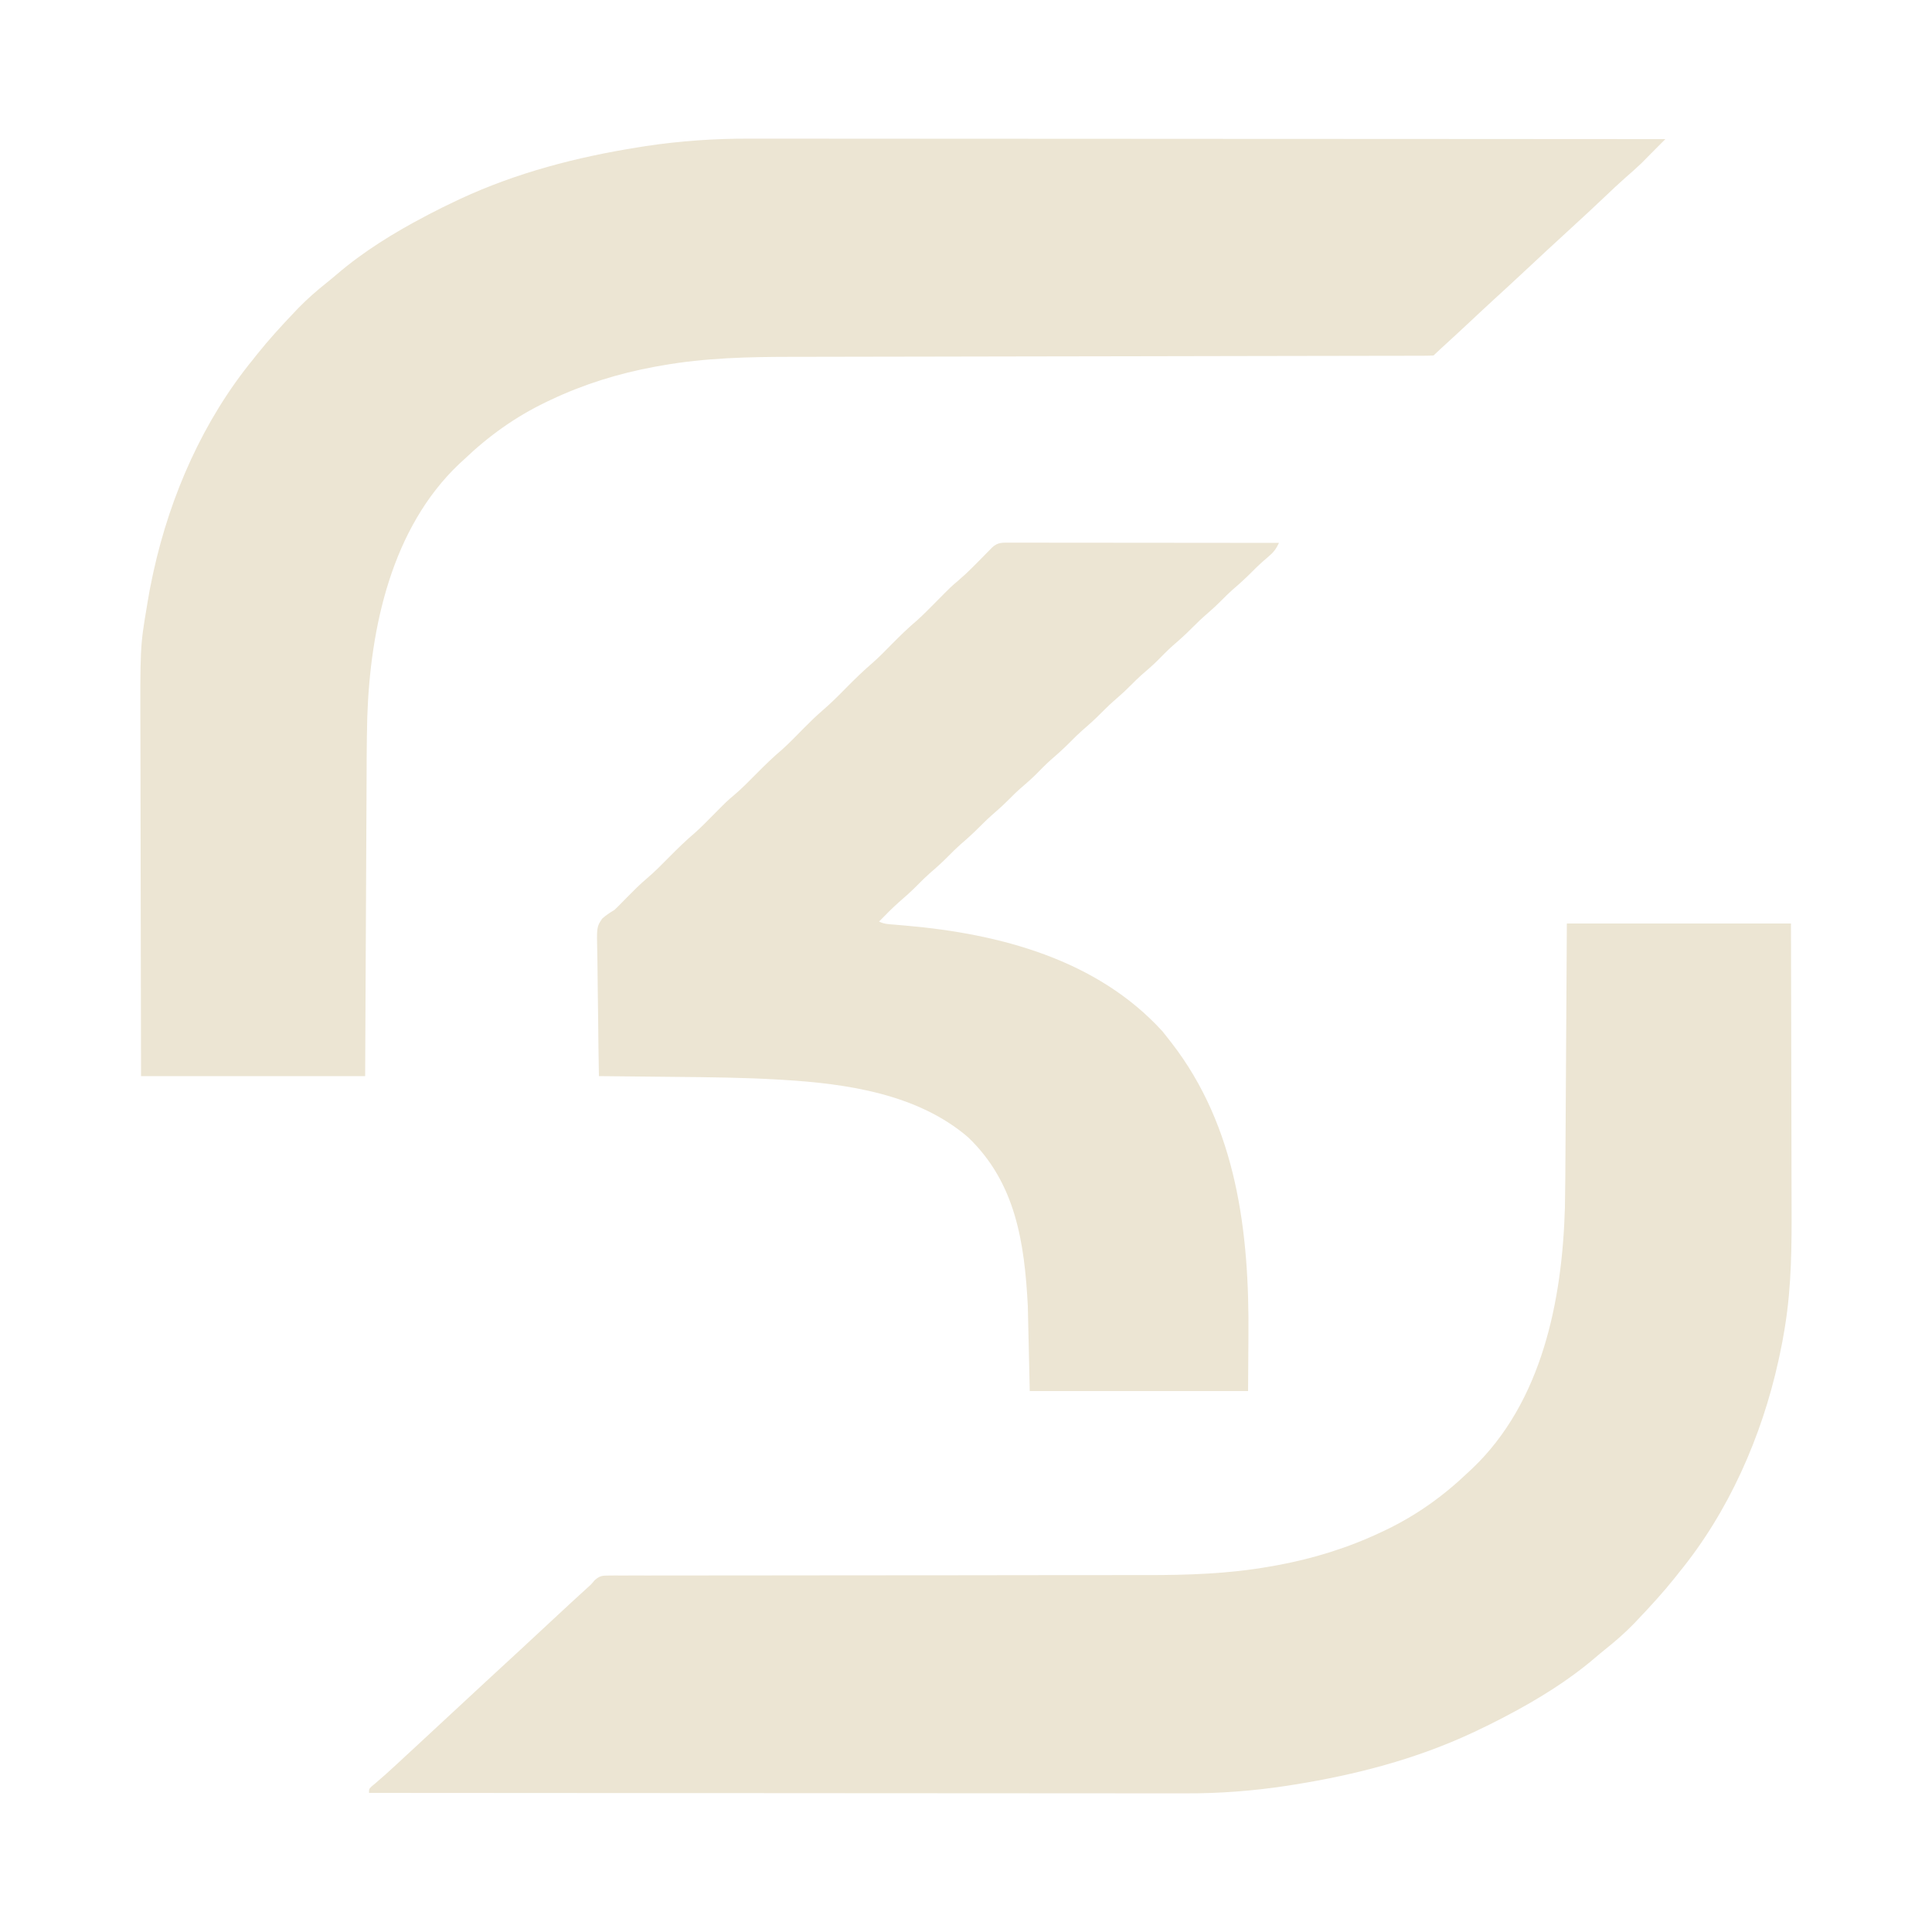
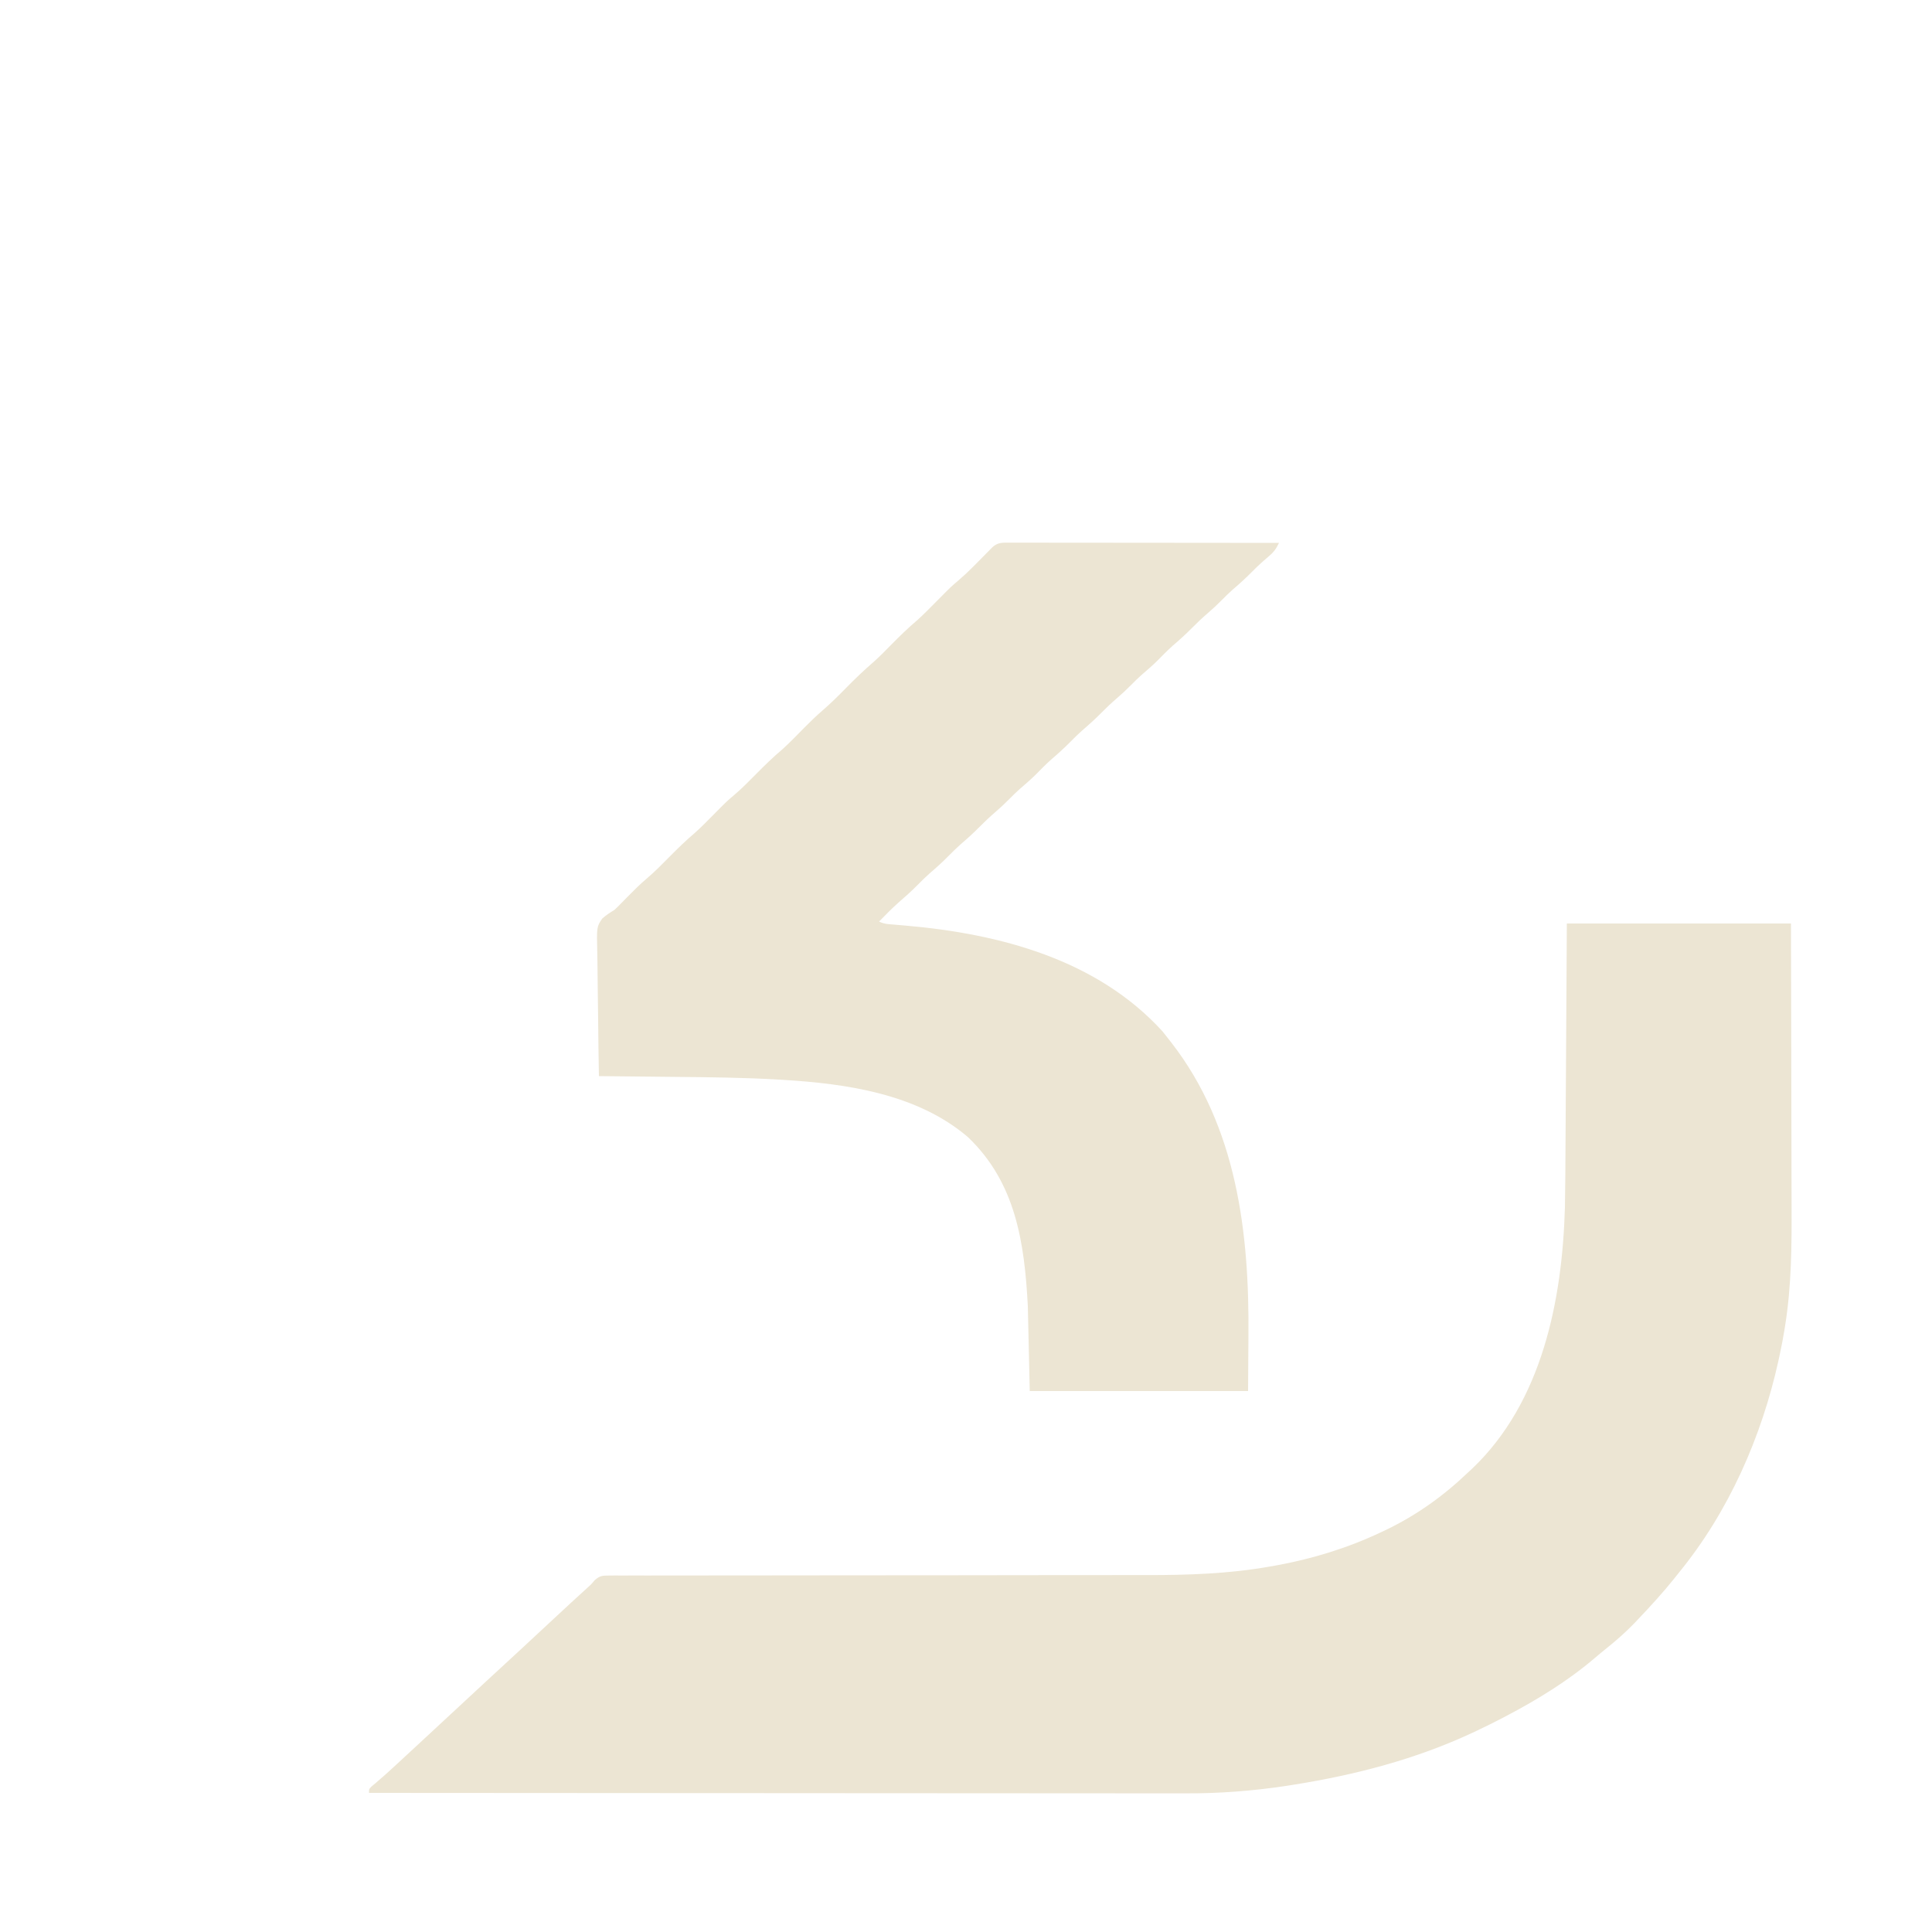
<svg xmlns="http://www.w3.org/2000/svg" width="100%" height="100%" viewBox="0 0 1000 1000" version="1.1" xml:space="preserve" style="fill-rule:evenodd;clip-rule:evenodd;stroke-linejoin:round;stroke-miterlimit:2;">
-   <path d="M388.317,71.759c2.06,-0 4.12,-0.002 6.18,-0.005c5.597,-0.004 11.193,0.004 16.789,0.014c6.059,0.009 12.118,0.006 18.177,0.004c10.477,-0.001 20.953,0.005 31.429,0.017c10.977,0.011 21.954,0.019 32.931,0.021c0.684,0 1.369,0.001 2.075,0.001c3.478,0 6.956,0.001 10.435,0.002c24.579,0.004 49.159,0.017 73.738,0.036c23.865,0.019 47.731,0.033 71.596,0.041c1.105,0.001 1.105,0.001 2.232,0.001c7.4,0.003 14.8,0.005 22.2,0.008c15.072,0.005 30.143,0.01 45.215,0.016c1.039,0.001 1.039,0.001 2.099,0.001c46.196,0.019 92.391,0.05 138.587,0.084c-0.776,0.775 -1.551,1.55 -2.35,2.348c-1.687,1.688 -3.369,3.382 -5.045,5.082c-0.797,0.807 -1.595,1.614 -2.418,2.445c-0.79,0.802 -1.58,1.604 -2.394,2.43c-2.815,2.716 -5.727,5.272 -8.68,7.834c-3.537,3.116 -6.945,6.366 -10.363,9.611c-5.914,5.59 -11.861,11.135 -17.871,16.621c-8.509,7.77 -16.945,15.618 -25.363,23.488c-4.779,4.464 -9.595,8.885 -14.422,13.297c-4.194,3.845 -8.342,7.738 -12.497,11.624c-5.103,4.77 -10.244,9.497 -15.402,14.208c-1.619,1.483 -1.619,1.483 -3.195,3.012c-1.902,0.101 -3.808,0.13 -5.712,0.133c-1.873,0.006 -1.873,0.006 -3.785,0.013c-1.403,-0 -2.807,-0.001 -4.211,-0.001c-1.478,0.003 -2.956,0.006 -4.433,0.01c-4.081,0.01 -8.162,0.014 -12.242,0.016c-4.395,0.004 -8.789,0.014 -13.184,0.023c-7.625,0.015 -15.251,0.026 -22.877,0.036c-11.05,0.014 -22.101,0.035 -33.151,0.058c-17.96,0.038 -35.92,0.073 -53.88,0.105c-1.614,0.003 -1.614,0.003 -3.261,0.006c-15.227,0.026 -30.453,0.05 -45.68,0.073c-1.07,0.002 -2.139,0.003 -3.241,0.005c-1.602,0.002 -1.602,0.002 -3.236,0.005c-17.865,0.026 -35.729,0.061 -53.594,0.101c-11.007,0.025 -22.014,0.044 -33.021,0.054c-7.565,0.007 -15.13,0.022 -22.694,0.042c-4.354,0.011 -8.707,0.019 -13.06,0.019c-22.897,-0 -45.563,0.472 -68.176,4.489c-1.21,0.214 -2.42,0.428 -3.667,0.648c-18.736,3.462 -36.673,9.006 -53.895,17.165c-0.792,0.375 -1.585,0.75 -2.401,1.136c-15.986,7.698 -29.776,17.605 -42.599,29.864c-0.732,0.669 -1.464,1.338 -2.219,2.027c-35.098,33.183 -46.152,84.877 -47.685,131.209c-0.363,14.244 -0.339,28.498 -0.399,42.746c-0.022,5.042 -0.05,10.084 -0.076,15.126c-0.05,9.512 -0.095,19.024 -0.138,28.536c-0.059,12.879 -0.126,25.758 -0.191,38.637c-0.103,20.24 -0.197,40.479 -0.292,60.719l-116,-0c-0.121,-53.37 -0.121,-53.37 -0.146,-75.867c-0.018,-15.487 -0.039,-30.973 -0.08,-46.459c-0.03,-11.283 -0.05,-22.565 -0.056,-33.848c-0.004,-5.963 -0.013,-11.926 -0.035,-17.89c-0.171,-48.187 -0.171,-48.187 3.317,-68.936c0.183,-1.135 0.183,-1.135 0.37,-2.293c0.667,-4.117 1.439,-8.193 2.317,-12.27c0.254,-1.194 0.507,-2.389 0.769,-3.62c8.723,-39.566 25.804,-78.356 51.544,-109.817c0.724,-0.915 1.449,-1.83 2.195,-2.773c5.919,-7.404 12.282,-14.358 18.805,-21.227c0.785,-0.828 1.57,-1.655 2.379,-2.508c4.668,-4.794 9.611,-9.089 14.84,-13.262c1.753,-1.405 3.485,-2.837 5.187,-4.304c13.787,-11.802 29.556,-21.498 45.594,-29.926c0.939,-0.497 0.939,-0.497 1.897,-1.005c4.649,-2.444 9.352,-4.757 14.103,-6.995c0.742,-0.35 1.484,-0.701 2.249,-1.062c29.174,-13.568 60.381,-21.653 92.063,-26.688c1.25,-0.199 2.5,-0.398 3.787,-0.603c18.065,-2.731 35.958,-3.946 54.218,-3.888Z" style="fill:#ece5d3;fill-rule:nonzero;" />
  <path d="M811,478l116,0c0.121,44.593 0.121,44.593 0.146,63.426c0.018,12.951 0.039,25.902 0.08,38.854c0.03,9.436 0.05,18.873 0.056,28.31c0.004,4.985 0.013,9.97 0.035,14.955c0.09,21.019 0.003,41.637 -3.317,62.455c-0.122,0.768 -0.244,1.536 -0.37,2.327c-0.667,4.105 -1.441,8.17 -2.317,12.235c-0.254,1.195 -0.507,2.39 -0.769,3.621c-8.723,39.566 -25.804,78.356 -51.544,109.817c-0.724,0.915 -1.449,1.83 -2.195,2.773c-5.919,7.404 -12.282,14.358 -18.805,21.227c-1.178,1.241 -1.178,1.241 -2.379,2.508c-4.668,4.794 -9.611,9.089 -14.84,13.262c-1.753,1.405 -3.485,2.837 -5.187,4.304c-13.787,11.802 -29.556,21.498 -45.594,29.926c-0.626,0.332 -1.252,0.663 -1.897,1.005c-4.649,2.444 -9.352,4.757 -14.103,6.995c-0.742,0.35 -1.484,0.701 -2.249,1.062c-29.174,13.568 -60.381,21.653 -92.063,26.688c-1.25,0.199 -2.5,0.398 -3.787,0.603c-17.375,2.627 -34.64,3.951 -52.206,3.888c-1.842,0 -3.683,0.002 -5.524,0.005c-4.992,0.004 -9.984,-0.004 -14.976,-0.014c-5.409,-0.009 -10.818,-0.006 -16.226,-0.004c-9.349,0.001 -18.697,-0.005 -28.046,-0.017c-13.516,-0.016 -27.032,-0.021 -40.548,-0.024c-21.934,-0.004 -43.868,-0.017 -65.802,-0.036c-21.295,-0.019 -42.589,-0.033 -63.884,-0.041c-1.315,-0.001 -2.629,-0.001 -3.984,-0.002c-6.596,-0.002 -13.192,-0.005 -19.789,-0.007c-54.638,-0.021 -109.277,-0.056 -163.916,-0.101c0,-2 0,-2 1.293,-3.305c0.625,-0.518 1.25,-1.036 1.895,-1.57c3.749,-3.188 7.392,-6.466 11,-9.813c0.555,-0.514 1.111,-1.029 1.684,-1.56c1.144,-1.06 2.288,-2.12 3.431,-3.18c1.63,-1.51 3.262,-3.016 4.896,-4.521c5.786,-5.33 11.553,-10.68 17.301,-16.051c6.28,-5.869 12.586,-11.709 18.907,-17.532c2.699,-2.488 5.396,-4.978 8.093,-7.468c3.225,-2.978 6.451,-5.955 9.68,-8.93c6.45,-5.944 12.874,-11.915 19.28,-17.907c4.984,-4.656 10.007,-9.267 15.052,-13.858c2.46,-2.194 2.46,-2.194 4.314,-4.418c2.686,-2.332 3.929,-2.388 7.443,-2.389c1.611,-0.016 1.611,-0.016 3.254,-0.031c1.768,0.014 1.768,0.014 3.572,0.027c1.253,-0.006 2.506,-0.012 3.797,-0.018c3.481,-0.016 6.962,-0.008 10.443,0.005c3.755,0.009 7.509,-0.005 11.263,-0.017c6.511,-0.016 13.022,-0.018 19.533,-0.011c9.438,0.011 18.877,-0.003 28.315,-0.022c15.346,-0.032 30.692,-0.047 46.039,-0.05c0.918,-0 1.837,-0.001 2.784,-0.001c0.92,0 1.84,-0 2.787,-0c12.994,-0.003 25.988,-0.01 38.982,-0.022c0.912,-0 1.824,-0.001 2.764,-0.002c15.265,-0.014 30.531,-0.036 45.796,-0.061c9.399,-0.016 18.798,-0.023 28.197,-0.02c6.462,0.002 12.923,-0.002 19.385,-0.012c3.715,-0.006 7.431,-0.008 11.146,-0.001c21.546,0.036 42.855,-0.673 64.112,-4.45c1.21,-0.213 2.42,-0.427 3.667,-0.647c18.736,-3.462 36.673,-9.006 53.895,-17.165c0.792,-0.375 1.585,-0.75 2.401,-1.136c15.984,-7.697 29.779,-17.602 42.599,-29.864c0.67,-0.619 1.341,-1.238 2.031,-1.875c36.236,-34.511 46.589,-87.212 47.969,-135.125c0.204,-10.637 0.248,-21.276 0.303,-31.914c0.023,-4.061 0.05,-8.123 0.076,-12.184c0.05,-7.652 0.095,-15.305 0.138,-22.958c0.06,-10.367 0.126,-20.735 0.191,-31.103c0.103,-16.28 0.197,-32.561 0.292,-48.841Z" style="fill:#ece5d3;fill-rule:nonzero;" />
  <path d="M522.745,280.88c1.223,-0.002 2.446,-0.003 3.706,-0.004c1.362,0.003 2.724,0.007 4.087,0.01c1.428,0.001 2.857,0.001 4.286,0c3.886,-0 7.772,0.006 11.659,0.013c4.058,0.006 8.117,0.006 12.175,0.008c7.689,0.003 15.378,0.011 23.067,0.021c8.752,0.011 17.504,0.017 26.256,0.022c18.006,0.01 36.013,0.028 54.019,0.05c-1.505,3.186 -2.89,5.005 -5.625,7.25c-2.929,2.474 -5.691,5.013 -8.375,7.75c-3.222,3.272 -6.586,6.293 -10.066,9.285c-1.889,1.675 -3.666,3.414 -5.434,5.215c-2.391,2.434 -4.85,4.714 -7.438,6.938c-2.808,2.418 -5.462,4.921 -8.062,7.562c-3.2,3.25 -6.542,6.247 -10,9.219c-2.789,2.484 -5.377,5.148 -7.996,7.808c-2.586,2.546 -5.319,4.893 -8.07,7.258c-1.889,1.675 -3.666,3.414 -5.434,5.215c-2.391,2.434 -4.85,4.714 -7.438,6.938c-2.808,2.418 -5.462,4.921 -8.062,7.562c-3.2,3.25 -6.542,6.247 -10,9.219c-2.083,1.855 -4.043,3.793 -6,5.781c-3.2,3.25 -6.542,6.247 -10,9.219c-2.789,2.484 -5.377,5.148 -7.996,7.808c-2.586,2.546 -5.319,4.893 -8.07,7.258c-1.889,1.675 -3.666,3.414 -5.434,5.215c-2.391,2.434 -4.85,4.714 -7.438,6.938c-2.808,2.418 -5.462,4.921 -8.062,7.562c-3.2,3.25 -6.542,6.247 -10,9.219c-2.083,1.855 -4.043,3.793 -6,5.781c-3.2,3.25 -6.542,6.247 -10,9.219c-2.083,1.855 -4.043,3.793 -6,5.781c-3.191,3.24 -6.521,6.229 -9.969,9.191c-3.497,3.114 -6.761,6.46 -10.031,9.809c2.728,1.364 5.159,1.361 8.203,1.613c1.28,0.112 2.559,0.223 3.877,0.337c0.68,0.059 1.36,0.118 2.061,0.178c48.377,4.235 98.657,17.486 132.546,54.685c1.128,1.377 2.229,2.776 3.313,4.187c0.596,0.763 0.596,0.763 1.205,1.541c33.998,43.723 40.495,98.472 39.982,152.272c-0.061,9.301 -0.123,18.603 -0.187,28.187l-113,0c-0.33,-14.52 -0.66,-29.04 -1,-44c-1.717,-32.769 -6.245,-63.839 -31.012,-87.441c-26.084,-22.334 -62.724,-27.658 -95.82,-29.633c-0.693,-0.042 -1.387,-0.084 -2.101,-0.127c-17.996,-1.068 -36.005,-1.24 -54.027,-1.4c-4.427,-0.041 -8.854,-0.092 -13.28,-0.141c-8.587,-0.095 -17.173,-0.18 -25.76,-0.258c-0.186,-10.179 -0.328,-20.358 -0.414,-30.538c-0.042,-4.728 -0.099,-9.454 -0.19,-14.181c-0.087,-4.565 -0.134,-9.129 -0.155,-13.694c-0.015,-1.739 -0.044,-3.478 -0.087,-5.216c-0.326,-13.63 -0.326,-13.63 2.563,-17.921c2.01,-1.769 3.989,-3.084 6.283,-4.45c1.144,-1.062 2.264,-2.153 3.344,-3.281c0.779,-0.792 0.779,-0.792 1.573,-1.599c0.784,-0.802 0.784,-0.802 1.583,-1.62c3.367,-3.409 6.708,-6.784 10.375,-9.875c4.107,-3.477 7.842,-7.305 11.625,-11.125c4.323,-4.365 8.647,-8.606 13.348,-12.566c3.176,-2.854 6.15,-5.9 9.152,-8.934c7.281,-7.357 7.281,-7.357 10.937,-10.437c4.089,-3.453 7.8,-7.264 11.563,-11.063c4.302,-4.344 8.603,-8.56 13.281,-12.5c4.028,-3.631 7.794,-7.537 11.59,-11.408c3.104,-3.147 6.248,-6.175 9.598,-9.061c4.223,-3.642 8.128,-7.551 12.031,-11.531c4.53,-4.618 9.13,-9.032 14.031,-13.254c3.307,-2.932 6.376,-6.092 9.469,-9.246c4.3,-4.346 8.603,-8.561 13.281,-12.5c3.369,-3.037 6.528,-6.278 9.719,-9.5c7.851,-7.927 7.851,-7.927 11.5,-11c2.69,-2.309 5.247,-4.693 7.742,-7.211c1.017,-1.022 1.017,-1.022 2.055,-2.064c1.37,-1.384 2.737,-2.771 4.101,-4.161c0.944,-0.956 0.944,-0.956 1.907,-1.931c0.567,-0.579 1.134,-1.157 1.718,-1.754c2.948,-2.752 5.305,-2.503 9.222,-2.499Z" style="fill:#ece5d3;fill-rule:nonzero;" />
</svg>